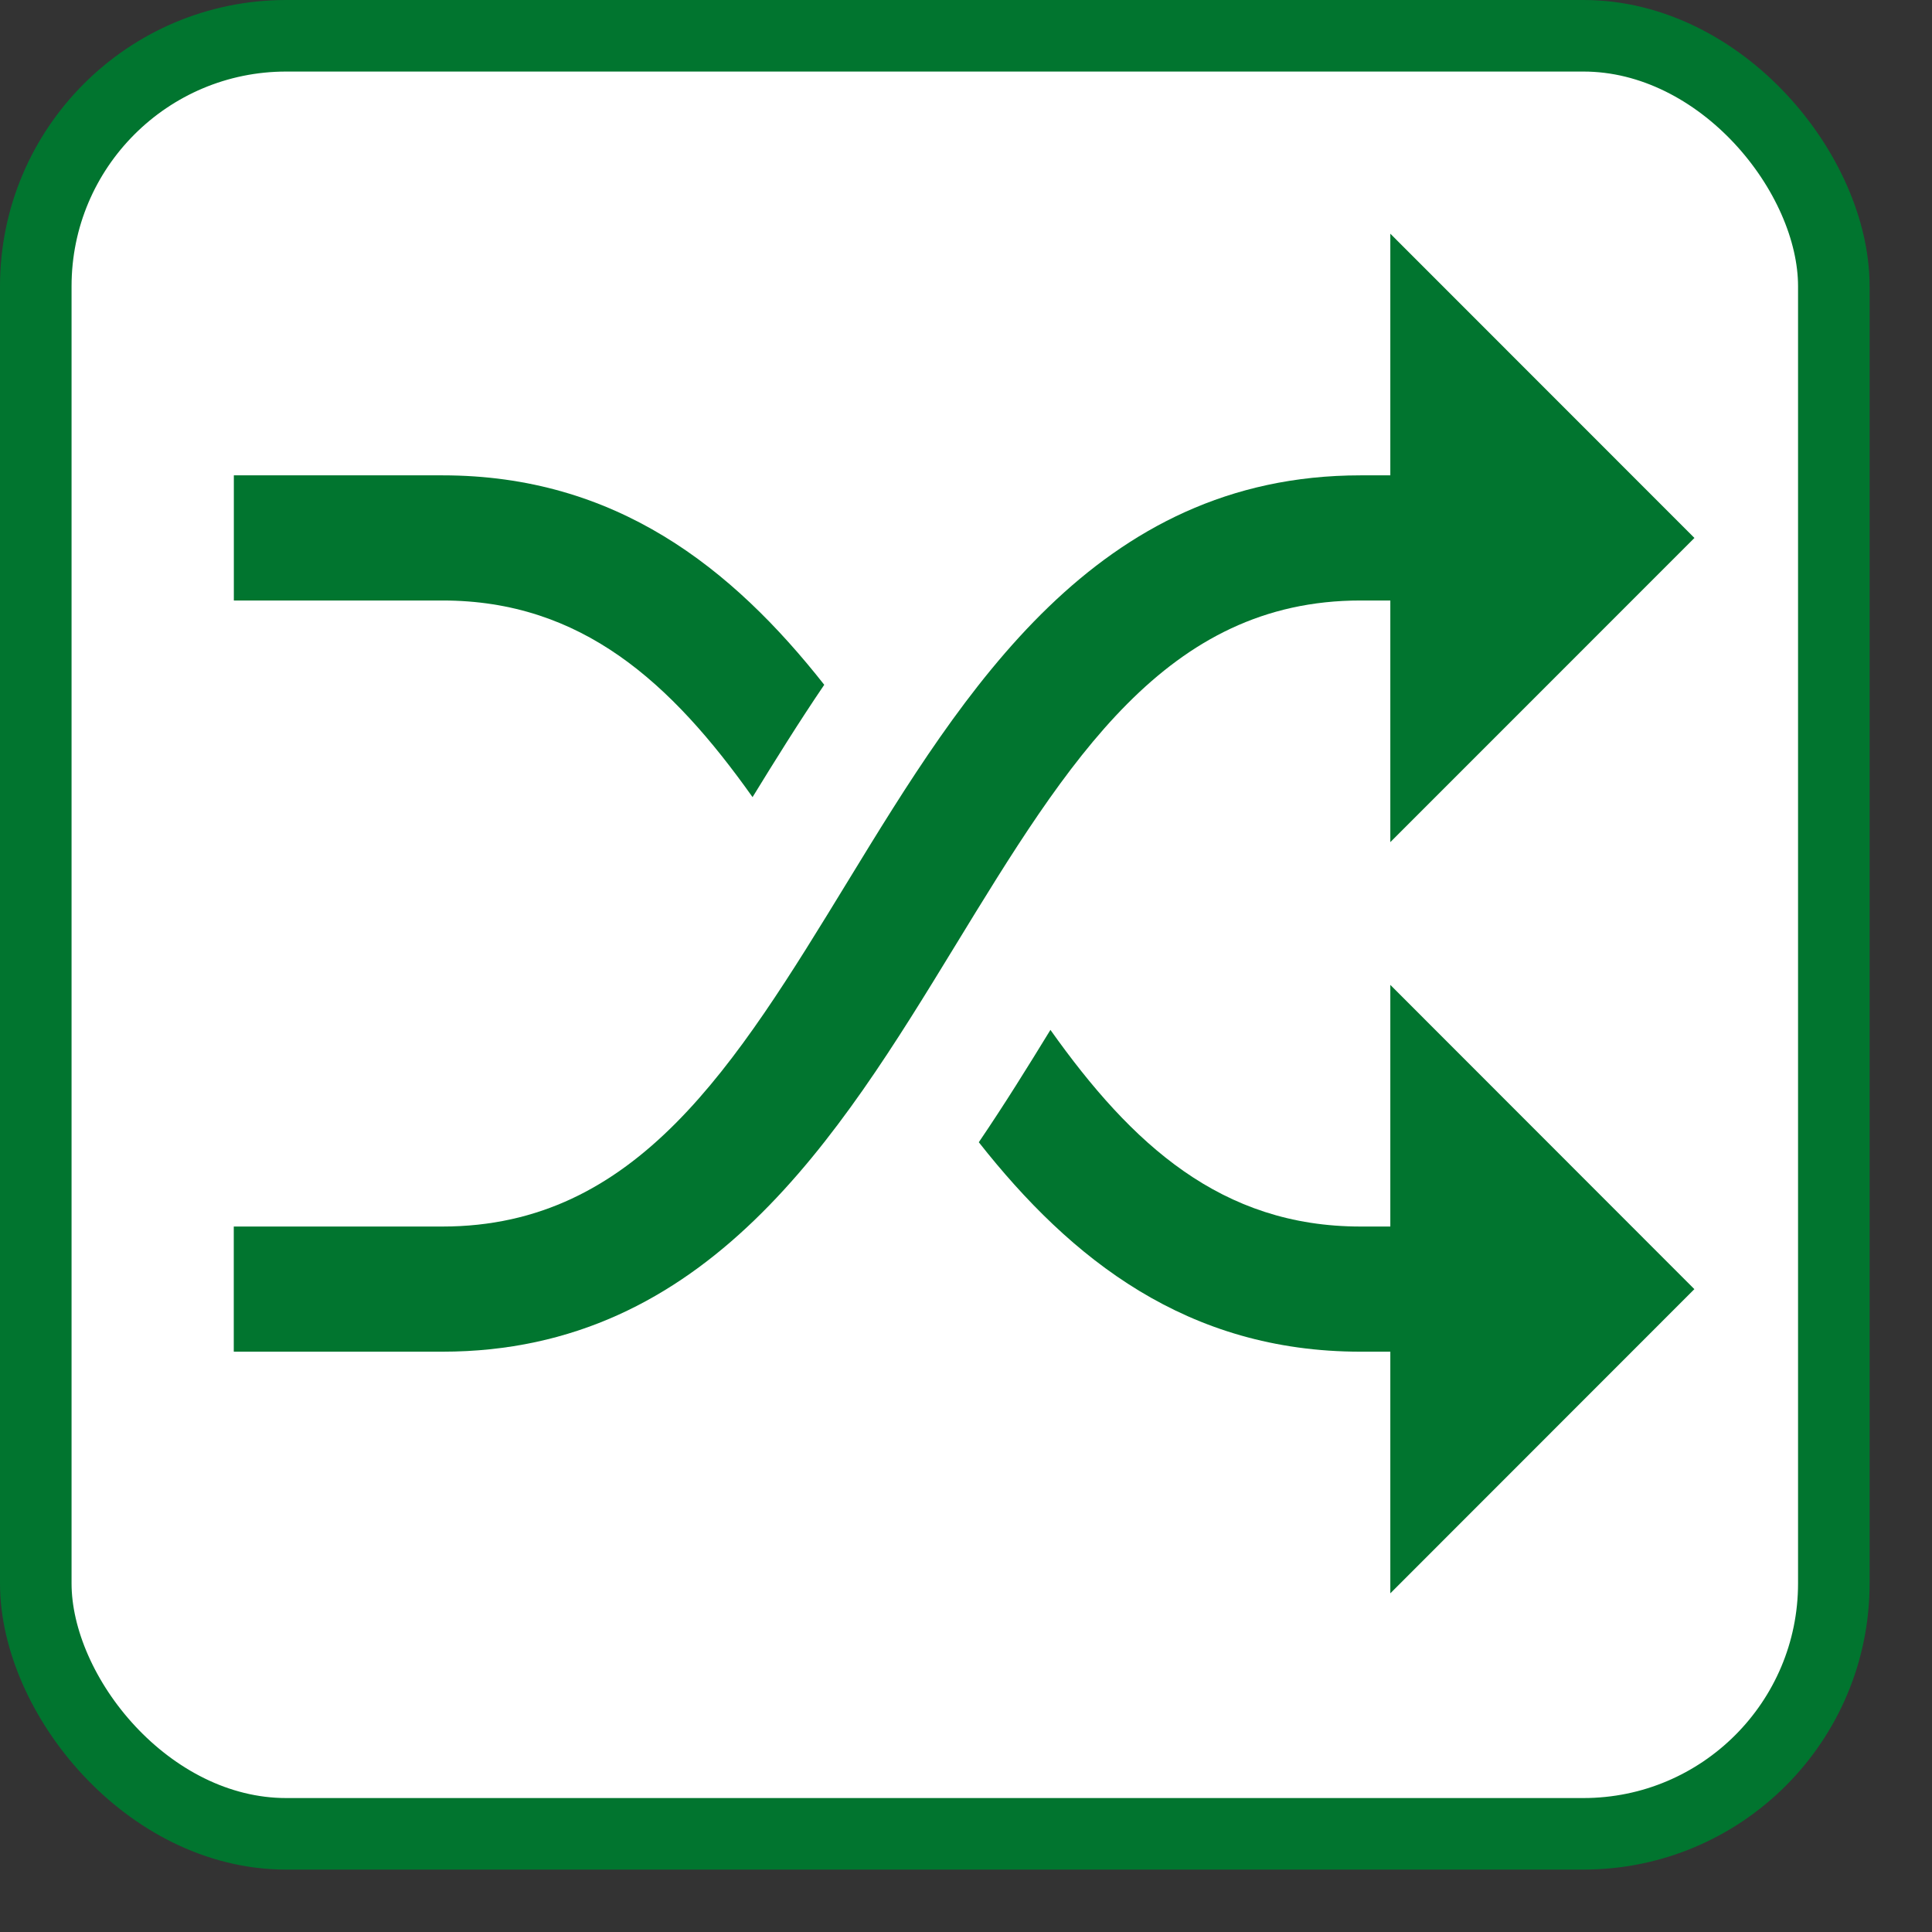
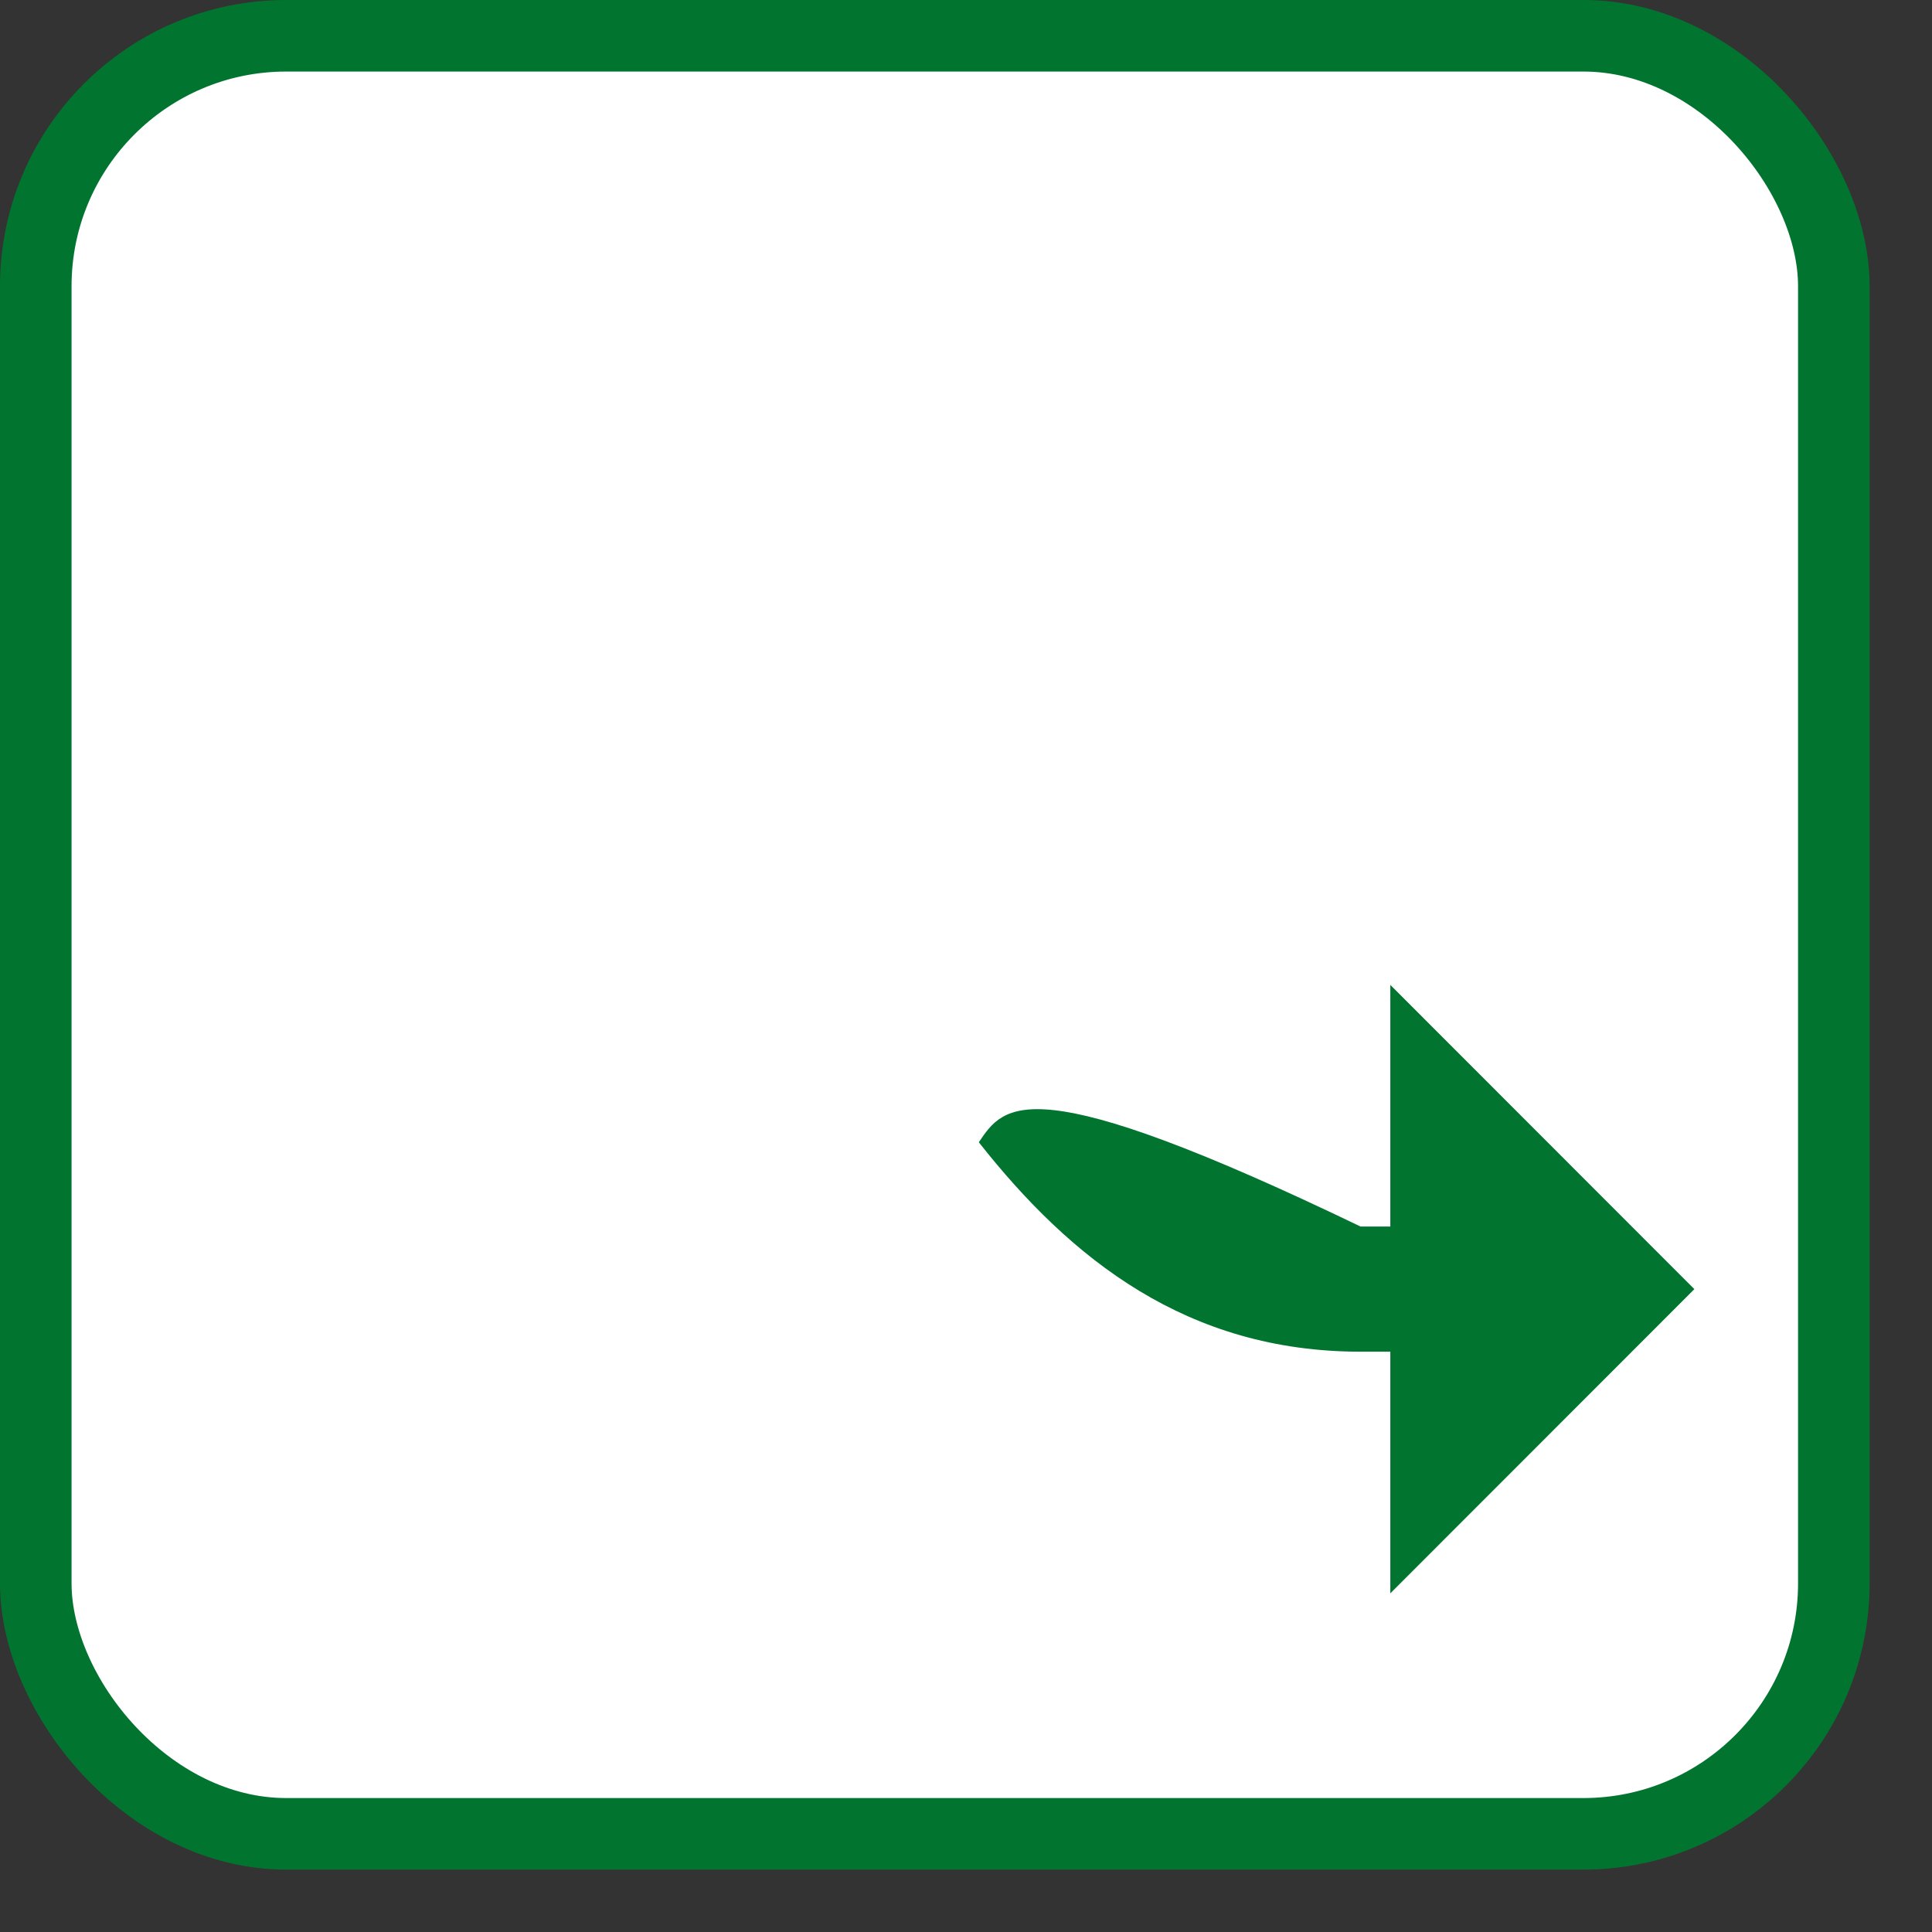
<svg xmlns="http://www.w3.org/2000/svg" width="27" height="27" viewBox="0 0 27 27" fill="none">
  <rect x="0" y="0" width="27" height="27" fill="#333333" stroke="none" />
  <rect x="0.5" y="0.5" width="25.128" height="25.128" rx="3.5" fill="white" stroke="#01752F" />
-   <path d="M23.68 7.518L19.43 3.266V6.643H19.014C15.316 6.643 13.476 9.654 11.852 12.31C10.268 14.902 8.9 17.141 6.183 17.141H3.267V18.89H6.183C9.882 18.89 11.722 15.879 13.345 13.223C14.929 10.631 16.297 8.392 19.014 8.392H19.43V11.769L23.68 7.518Z" fill="#01752F" />
-   <path d="M6.184 6.643H3.268V8.392H6.184C8.128 8.392 9.381 9.539 10.517 11.14C10.831 10.629 11.161 10.097 11.519 9.57C10.23 7.933 8.605 6.643 6.184 6.643Z" fill="#01752F" />
-   <path d="M23.679 18.016L19.43 13.764V17.141H19.014C17.069 17.141 15.816 15.994 14.68 14.393C14.367 14.904 14.037 15.436 13.679 15.963C14.968 17.6 16.592 18.89 19.014 18.89H19.43V22.267L23.679 18.016Z" fill="#01752F" />
+   <path d="M23.679 18.016L19.43 13.764V17.141H19.014C14.367 14.904 14.037 15.436 13.679 15.963C14.968 17.6 16.592 18.89 19.014 18.89H19.43V22.267L23.679 18.016Z" fill="#01752F" />
</svg>